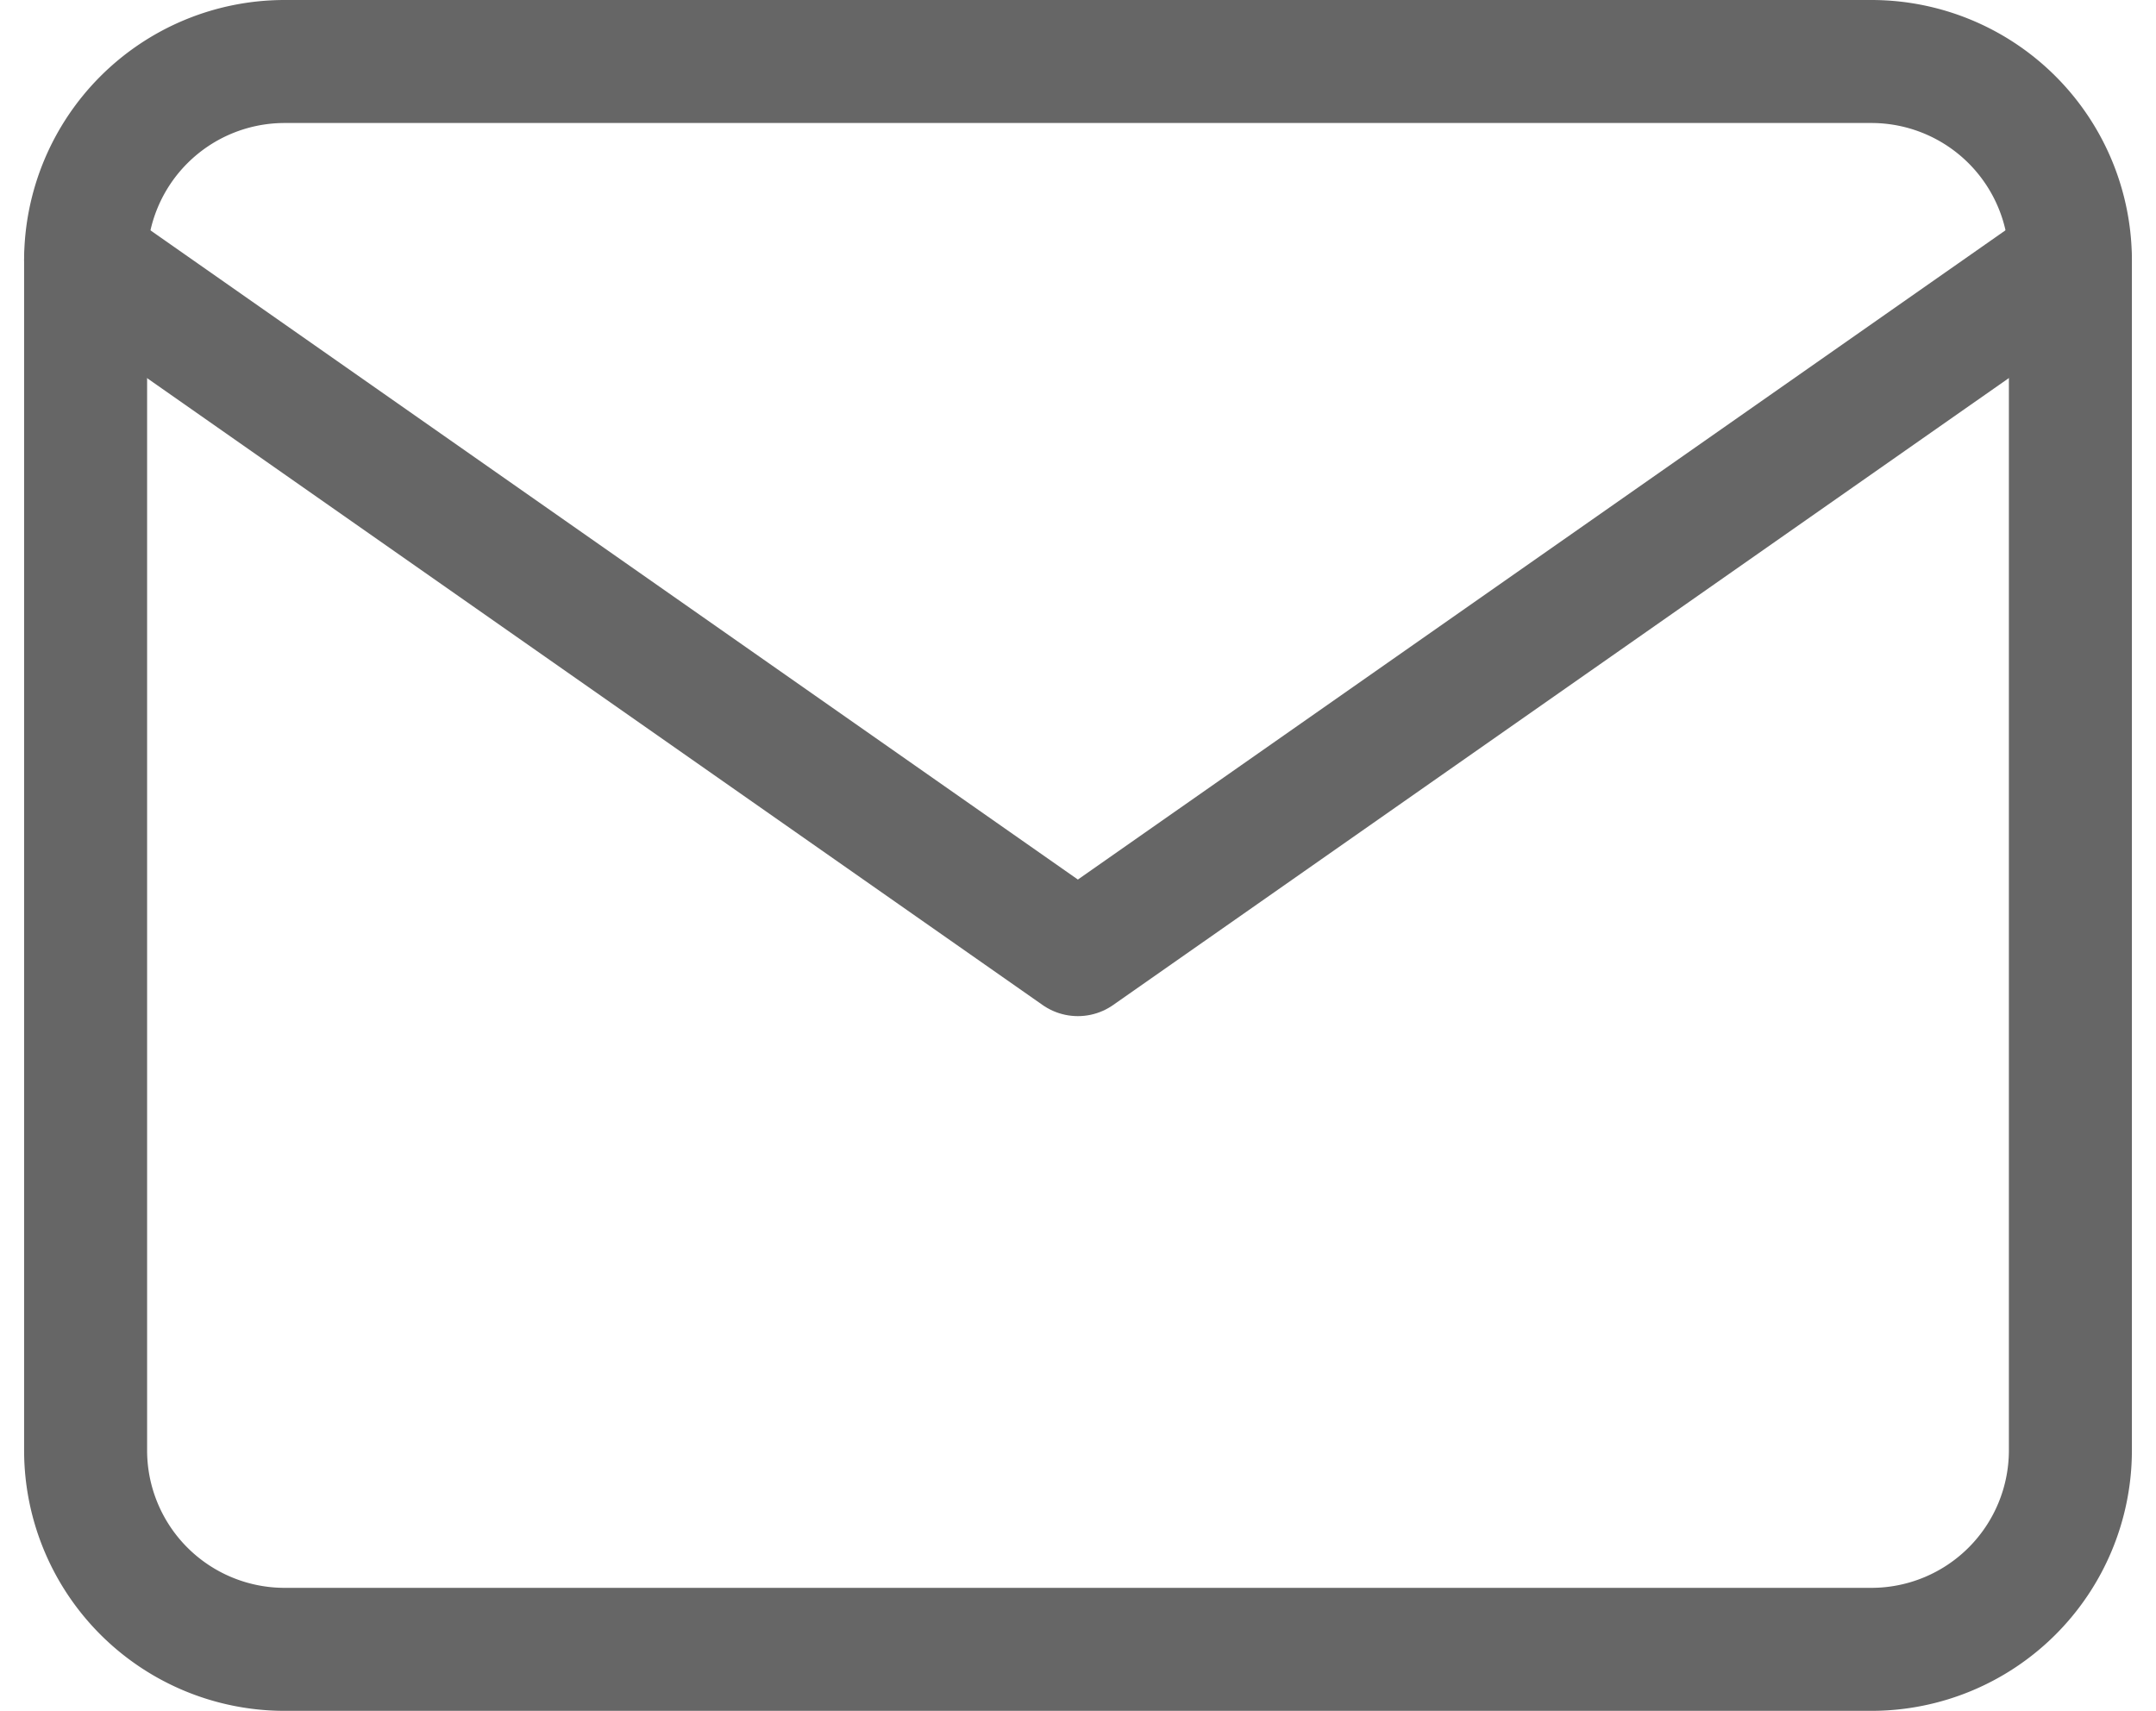
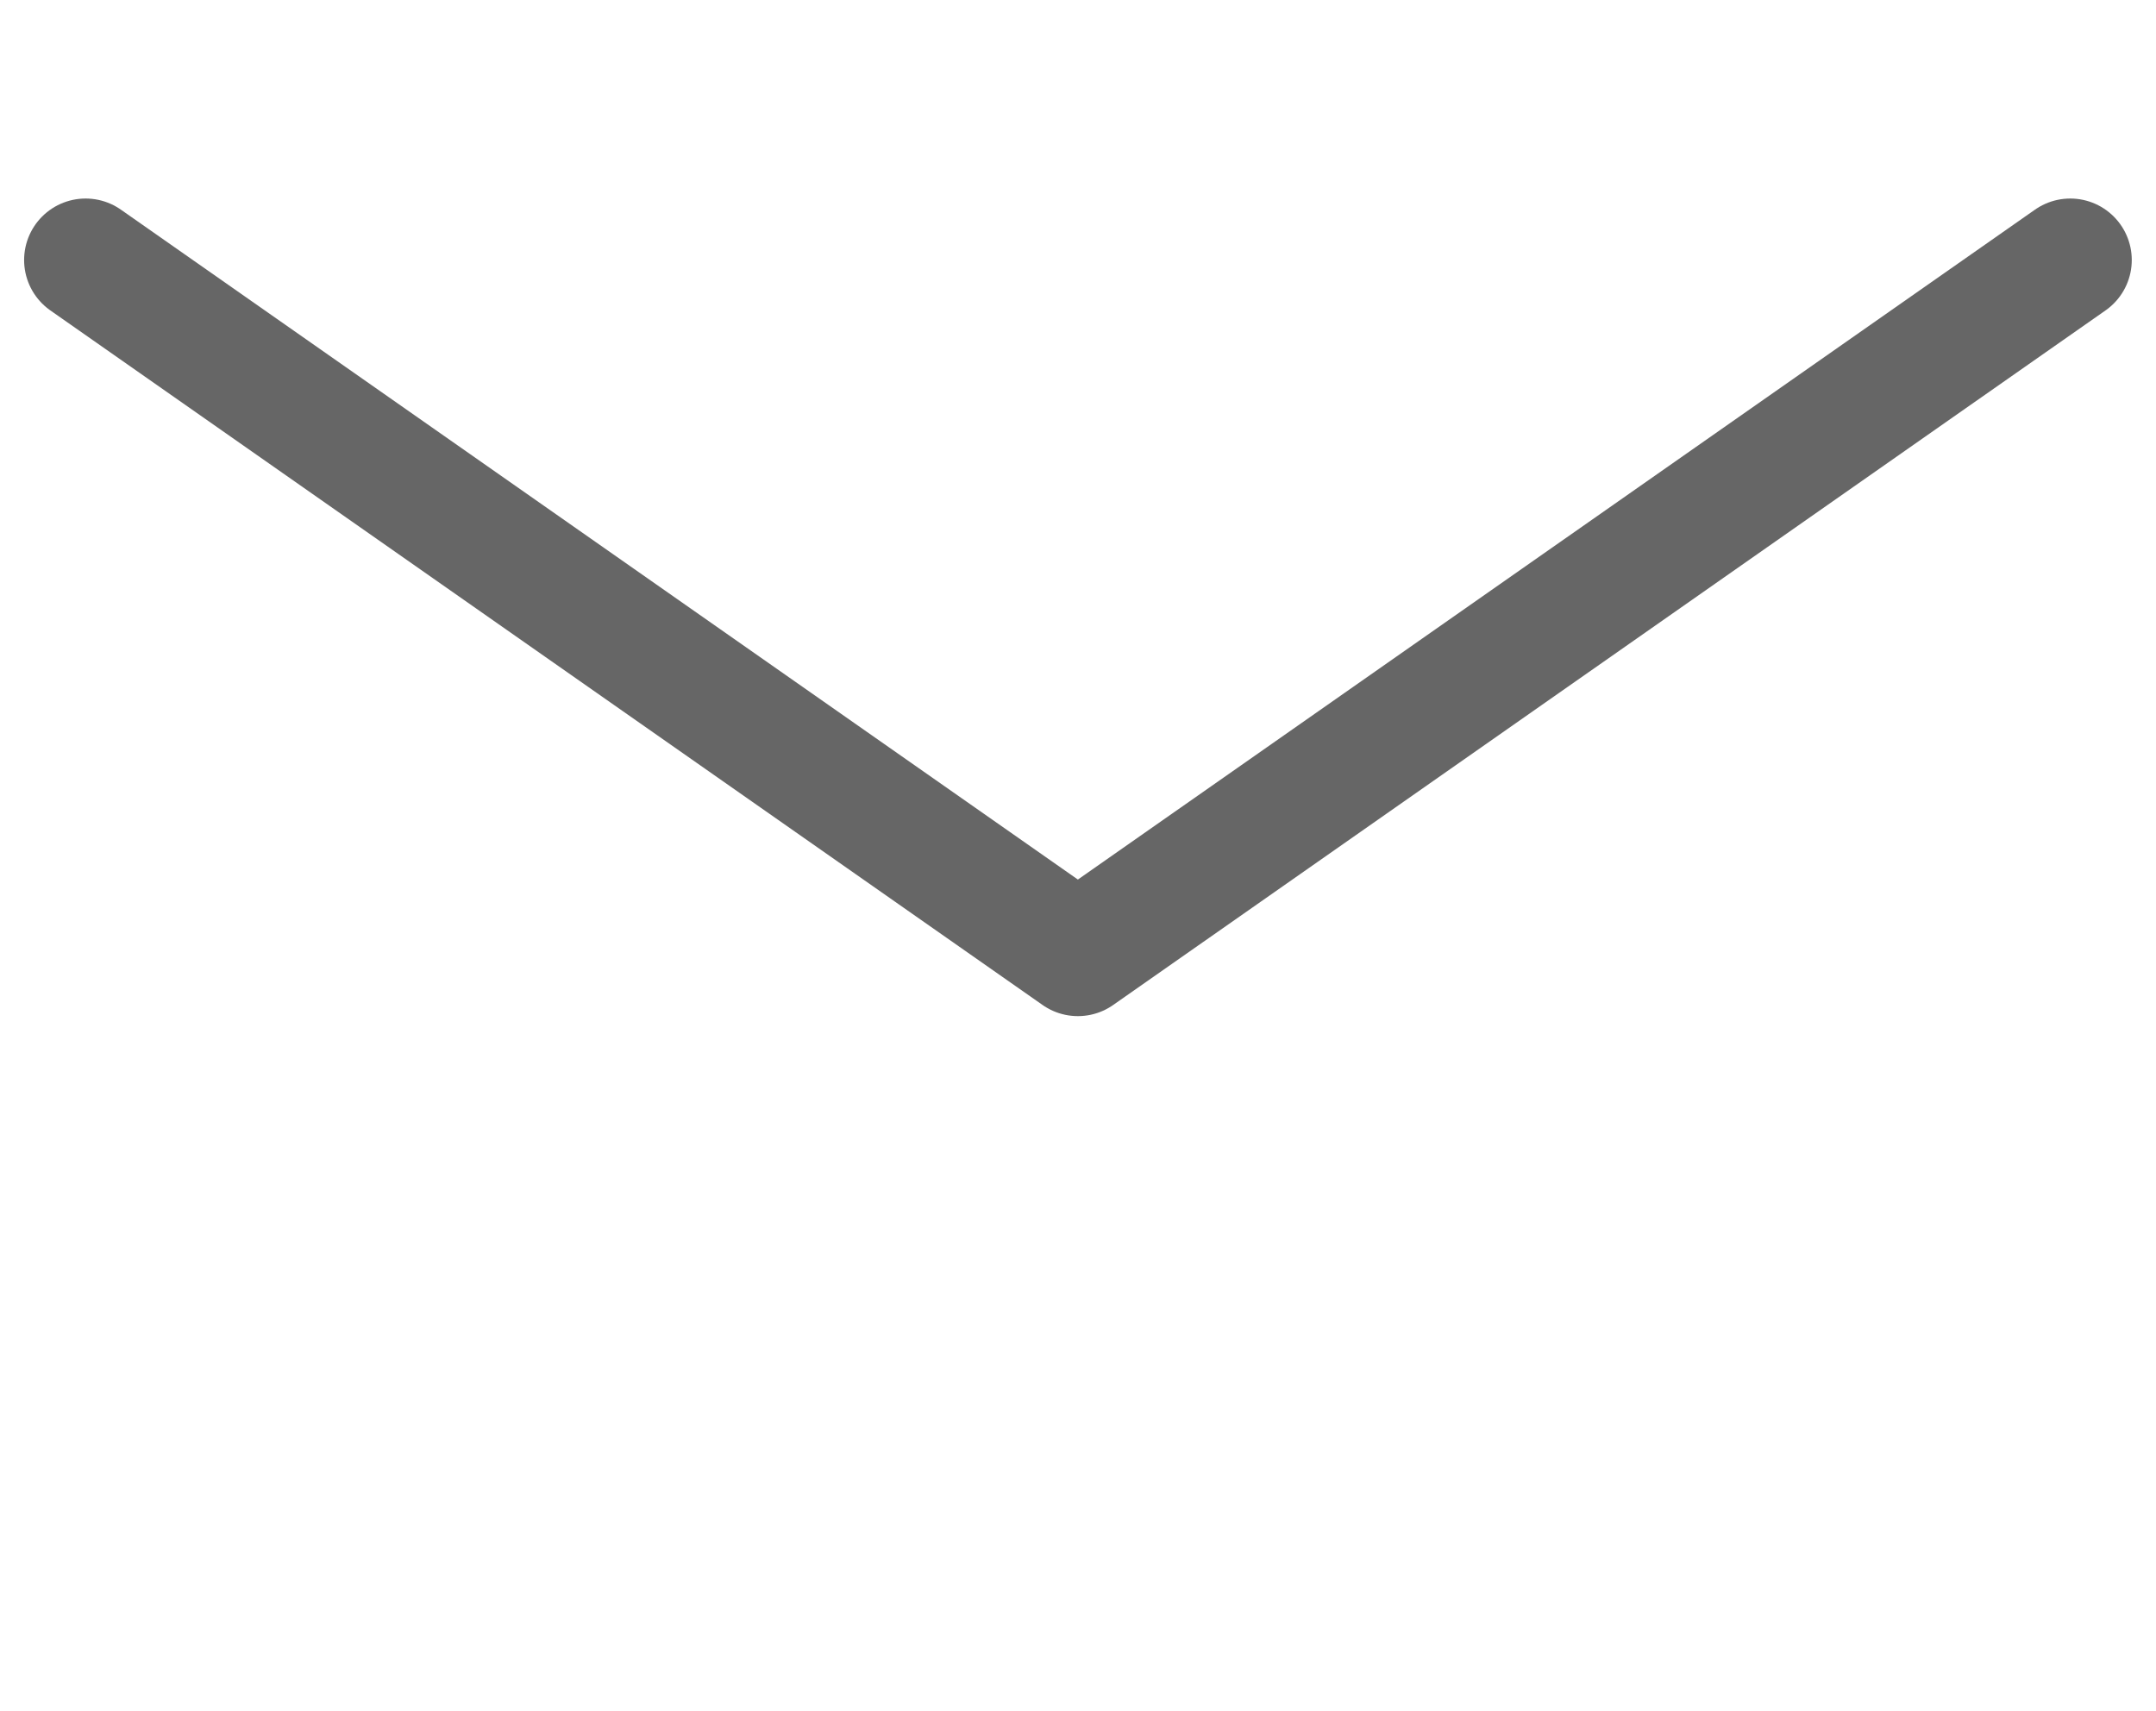
<svg xmlns="http://www.w3.org/2000/svg" width="17.528" height="13.908" viewBox="0 0 17.528 13.908">
  <g id="Icon_feather-mail" data-name="Icon feather-mail" transform="translate(-2.304 -5.5)">
-     <path id="Path_109" data-name="Path 109" d="M4.614,6H17.522a1.618,1.618,0,0,1,1.614,1.614v9.681a1.618,1.618,0,0,1-1.614,1.614H4.614A1.618,1.618,0,0,1,3,17.295V7.614A1.618,1.618,0,0,1,4.614,6Z" fill="none" stroke="#666" stroke-linecap="round" stroke-linejoin="round" stroke-width="1" />
    <path id="Path_110" data-name="Path 110" d="M19.135,9l-8.068,5.647L3,9" transform="translate(0 -1.386)" fill="none" stroke="#666" stroke-linecap="round" stroke-linejoin="round" stroke-width="1" />
  </g>
</svg>